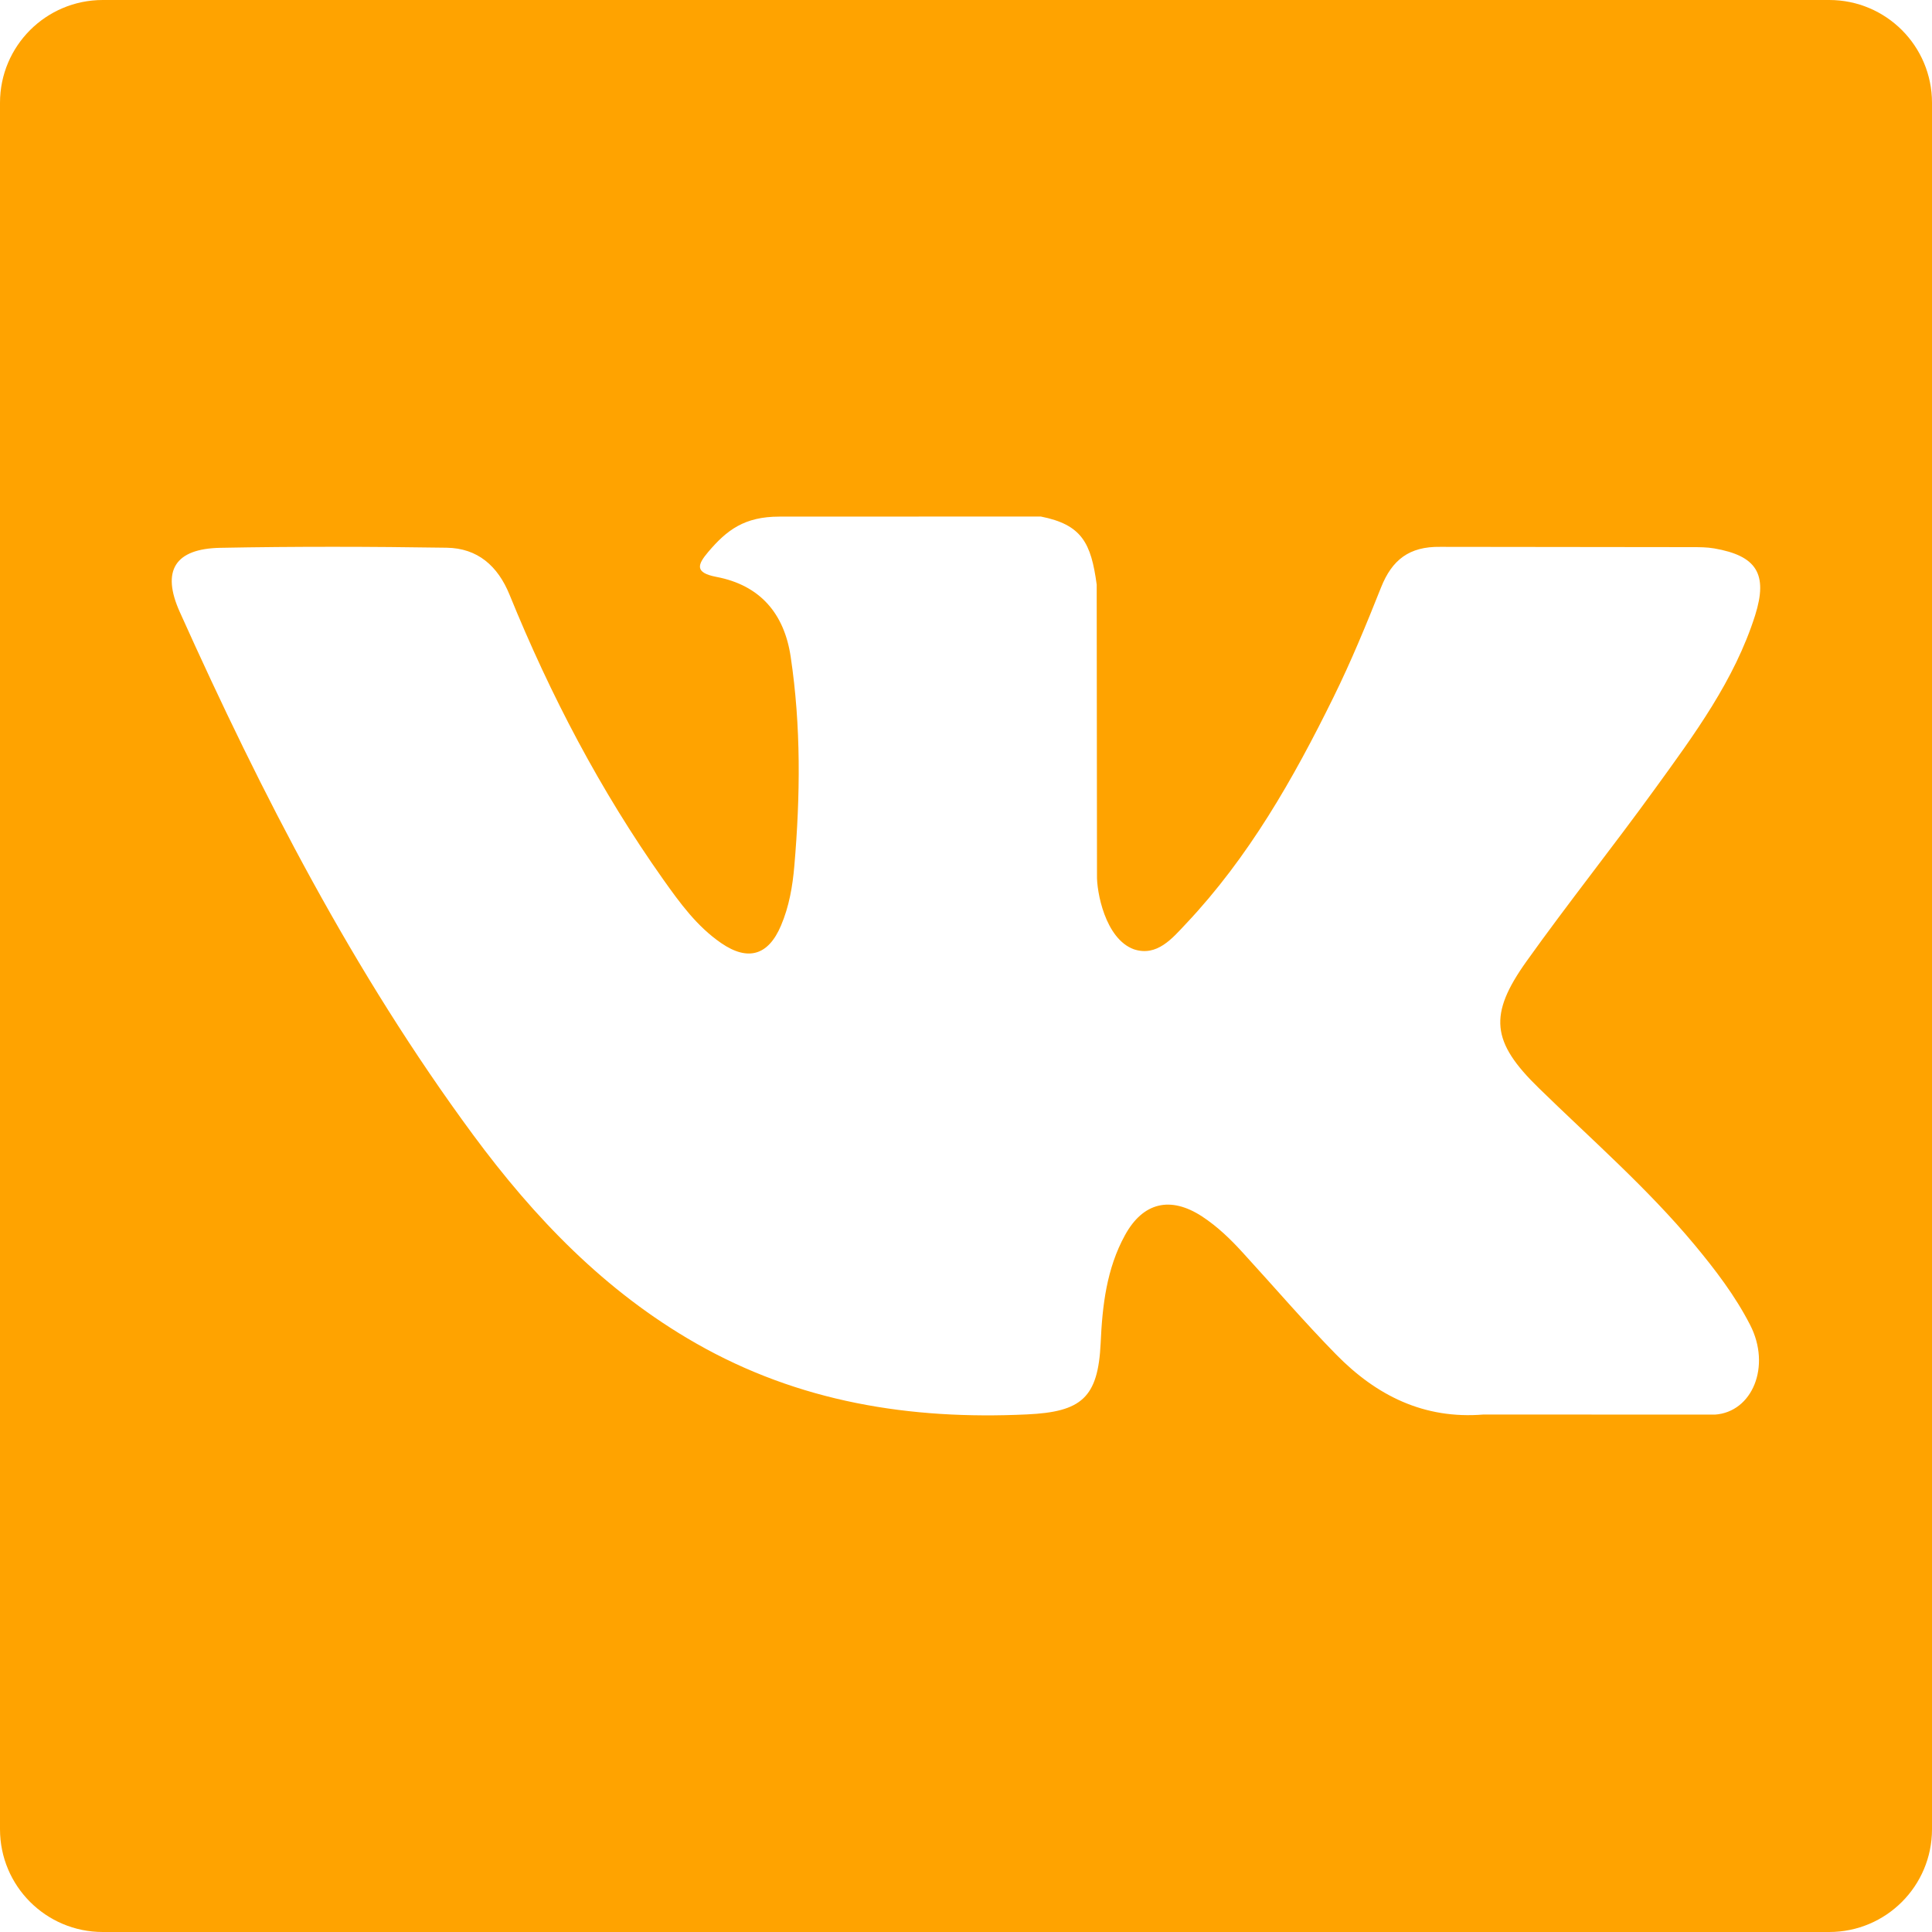
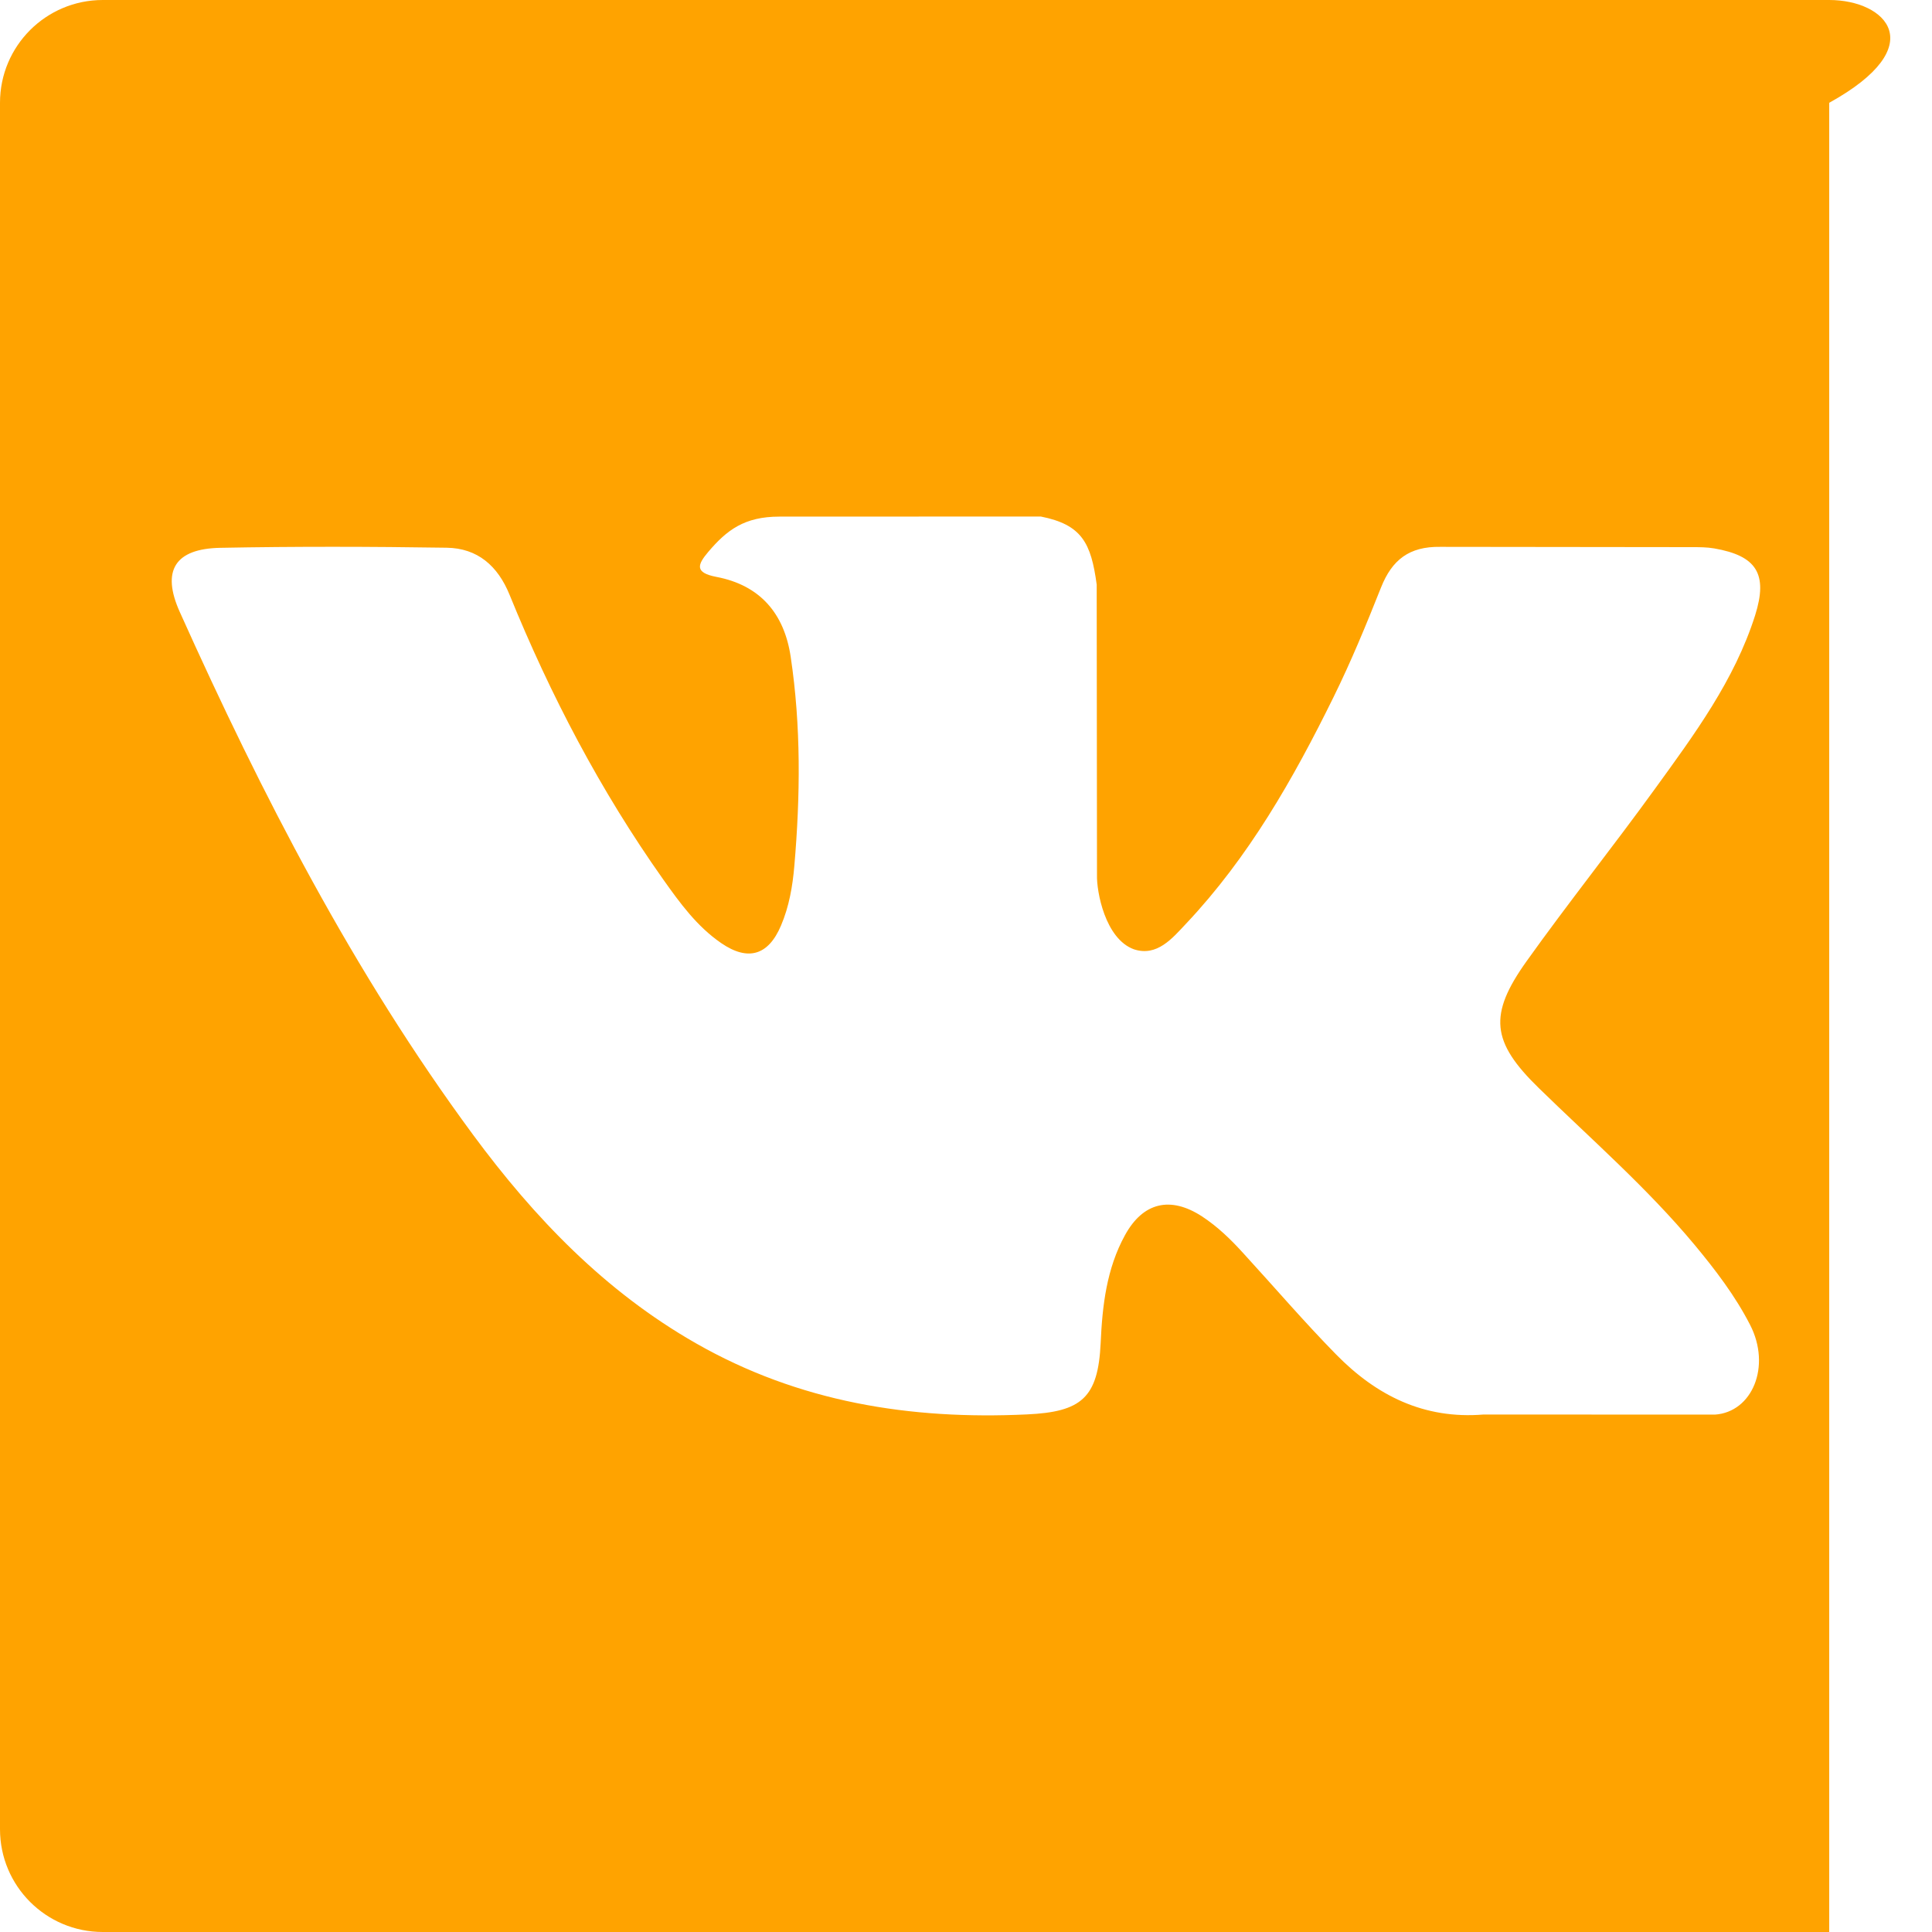
<svg xmlns="http://www.w3.org/2000/svg" width="20" height="20" viewBox="0 0 20 20" fill="none">
-   <path d="M18.936 0H1.064C0.476 0 0 0.476 0 1.064V18.936C0 19.524 0.476 20 1.064 20H18.936C19.524 20 20 19.524 20 18.936V1.064C20 0.476 19.524 0 18.936 0ZM15.93 11.264C16.475 11.796 17.051 12.297 17.541 12.885C17.757 13.145 17.962 13.413 18.117 13.715C18.338 14.145 18.139 14.618 17.753 14.644L15.358 14.643C14.739 14.694 14.247 14.445 13.832 14.022C13.501 13.685 13.193 13.325 12.874 12.977C12.744 12.833 12.606 12.699 12.443 12.592C12.117 12.38 11.833 12.445 11.646 12.786C11.455 13.133 11.411 13.517 11.394 13.904C11.367 14.469 11.197 14.616 10.63 14.642C9.42 14.699 8.271 14.515 7.203 13.905C6.261 13.367 5.532 12.607 4.897 11.747C3.66 10.07 2.712 8.229 1.861 6.335C1.669 5.908 1.81 5.68 2.28 5.671C3.062 5.656 3.844 5.658 4.625 5.67C4.943 5.675 5.153 5.857 5.275 6.157C5.698 7.197 6.216 8.186 6.865 9.103C7.038 9.347 7.214 9.59 7.466 9.763C7.743 9.953 7.954 9.891 8.085 9.581C8.169 9.384 8.205 9.174 8.223 8.963C8.285 8.24 8.293 7.518 8.185 6.798C8.118 6.348 7.865 6.057 7.416 5.972C7.187 5.928 7.221 5.844 7.332 5.713C7.524 5.487 7.706 5.348 8.067 5.348L10.774 5.347C11.2 5.431 11.295 5.622 11.353 6.052L11.356 9.059C11.351 9.225 11.439 9.718 11.738 9.827C11.977 9.906 12.135 9.714 12.278 9.562C12.927 8.874 13.389 8.061 13.803 7.22C13.986 6.849 14.144 6.465 14.297 6.08C14.41 5.796 14.588 5.656 14.909 5.661L17.514 5.664C17.591 5.664 17.669 5.664 17.745 5.677C18.184 5.753 18.304 5.941 18.169 6.37C17.955 7.043 17.539 7.604 17.132 8.166C16.697 8.767 16.233 9.348 15.802 9.952C15.407 10.506 15.438 10.785 15.93 11.264Z" fill="#FFA300" />
+   <path d="M18.936 0H1.064C0.476 0 0 0.476 0 1.064V18.936C0 19.524 0.476 20 1.064 20H18.936V1.064C20 0.476 19.524 0 18.936 0ZM15.93 11.264C16.475 11.796 17.051 12.297 17.541 12.885C17.757 13.145 17.962 13.413 18.117 13.715C18.338 14.145 18.139 14.618 17.753 14.644L15.358 14.643C14.739 14.694 14.247 14.445 13.832 14.022C13.501 13.685 13.193 13.325 12.874 12.977C12.744 12.833 12.606 12.699 12.443 12.592C12.117 12.38 11.833 12.445 11.646 12.786C11.455 13.133 11.411 13.517 11.394 13.904C11.367 14.469 11.197 14.616 10.63 14.642C9.42 14.699 8.271 14.515 7.203 13.905C6.261 13.367 5.532 12.607 4.897 11.747C3.66 10.07 2.712 8.229 1.861 6.335C1.669 5.908 1.81 5.68 2.28 5.671C3.062 5.656 3.844 5.658 4.625 5.67C4.943 5.675 5.153 5.857 5.275 6.157C5.698 7.197 6.216 8.186 6.865 9.103C7.038 9.347 7.214 9.59 7.466 9.763C7.743 9.953 7.954 9.891 8.085 9.581C8.169 9.384 8.205 9.174 8.223 8.963C8.285 8.24 8.293 7.518 8.185 6.798C8.118 6.348 7.865 6.057 7.416 5.972C7.187 5.928 7.221 5.844 7.332 5.713C7.524 5.487 7.706 5.348 8.067 5.348L10.774 5.347C11.2 5.431 11.295 5.622 11.353 6.052L11.356 9.059C11.351 9.225 11.439 9.718 11.738 9.827C11.977 9.906 12.135 9.714 12.278 9.562C12.927 8.874 13.389 8.061 13.803 7.22C13.986 6.849 14.144 6.465 14.297 6.08C14.41 5.796 14.588 5.656 14.909 5.661L17.514 5.664C17.591 5.664 17.669 5.664 17.745 5.677C18.184 5.753 18.304 5.941 18.169 6.37C17.955 7.043 17.539 7.604 17.132 8.166C16.697 8.767 16.233 9.348 15.802 9.952C15.407 10.506 15.438 10.785 15.93 11.264Z" fill="#FFA300" />
</svg>